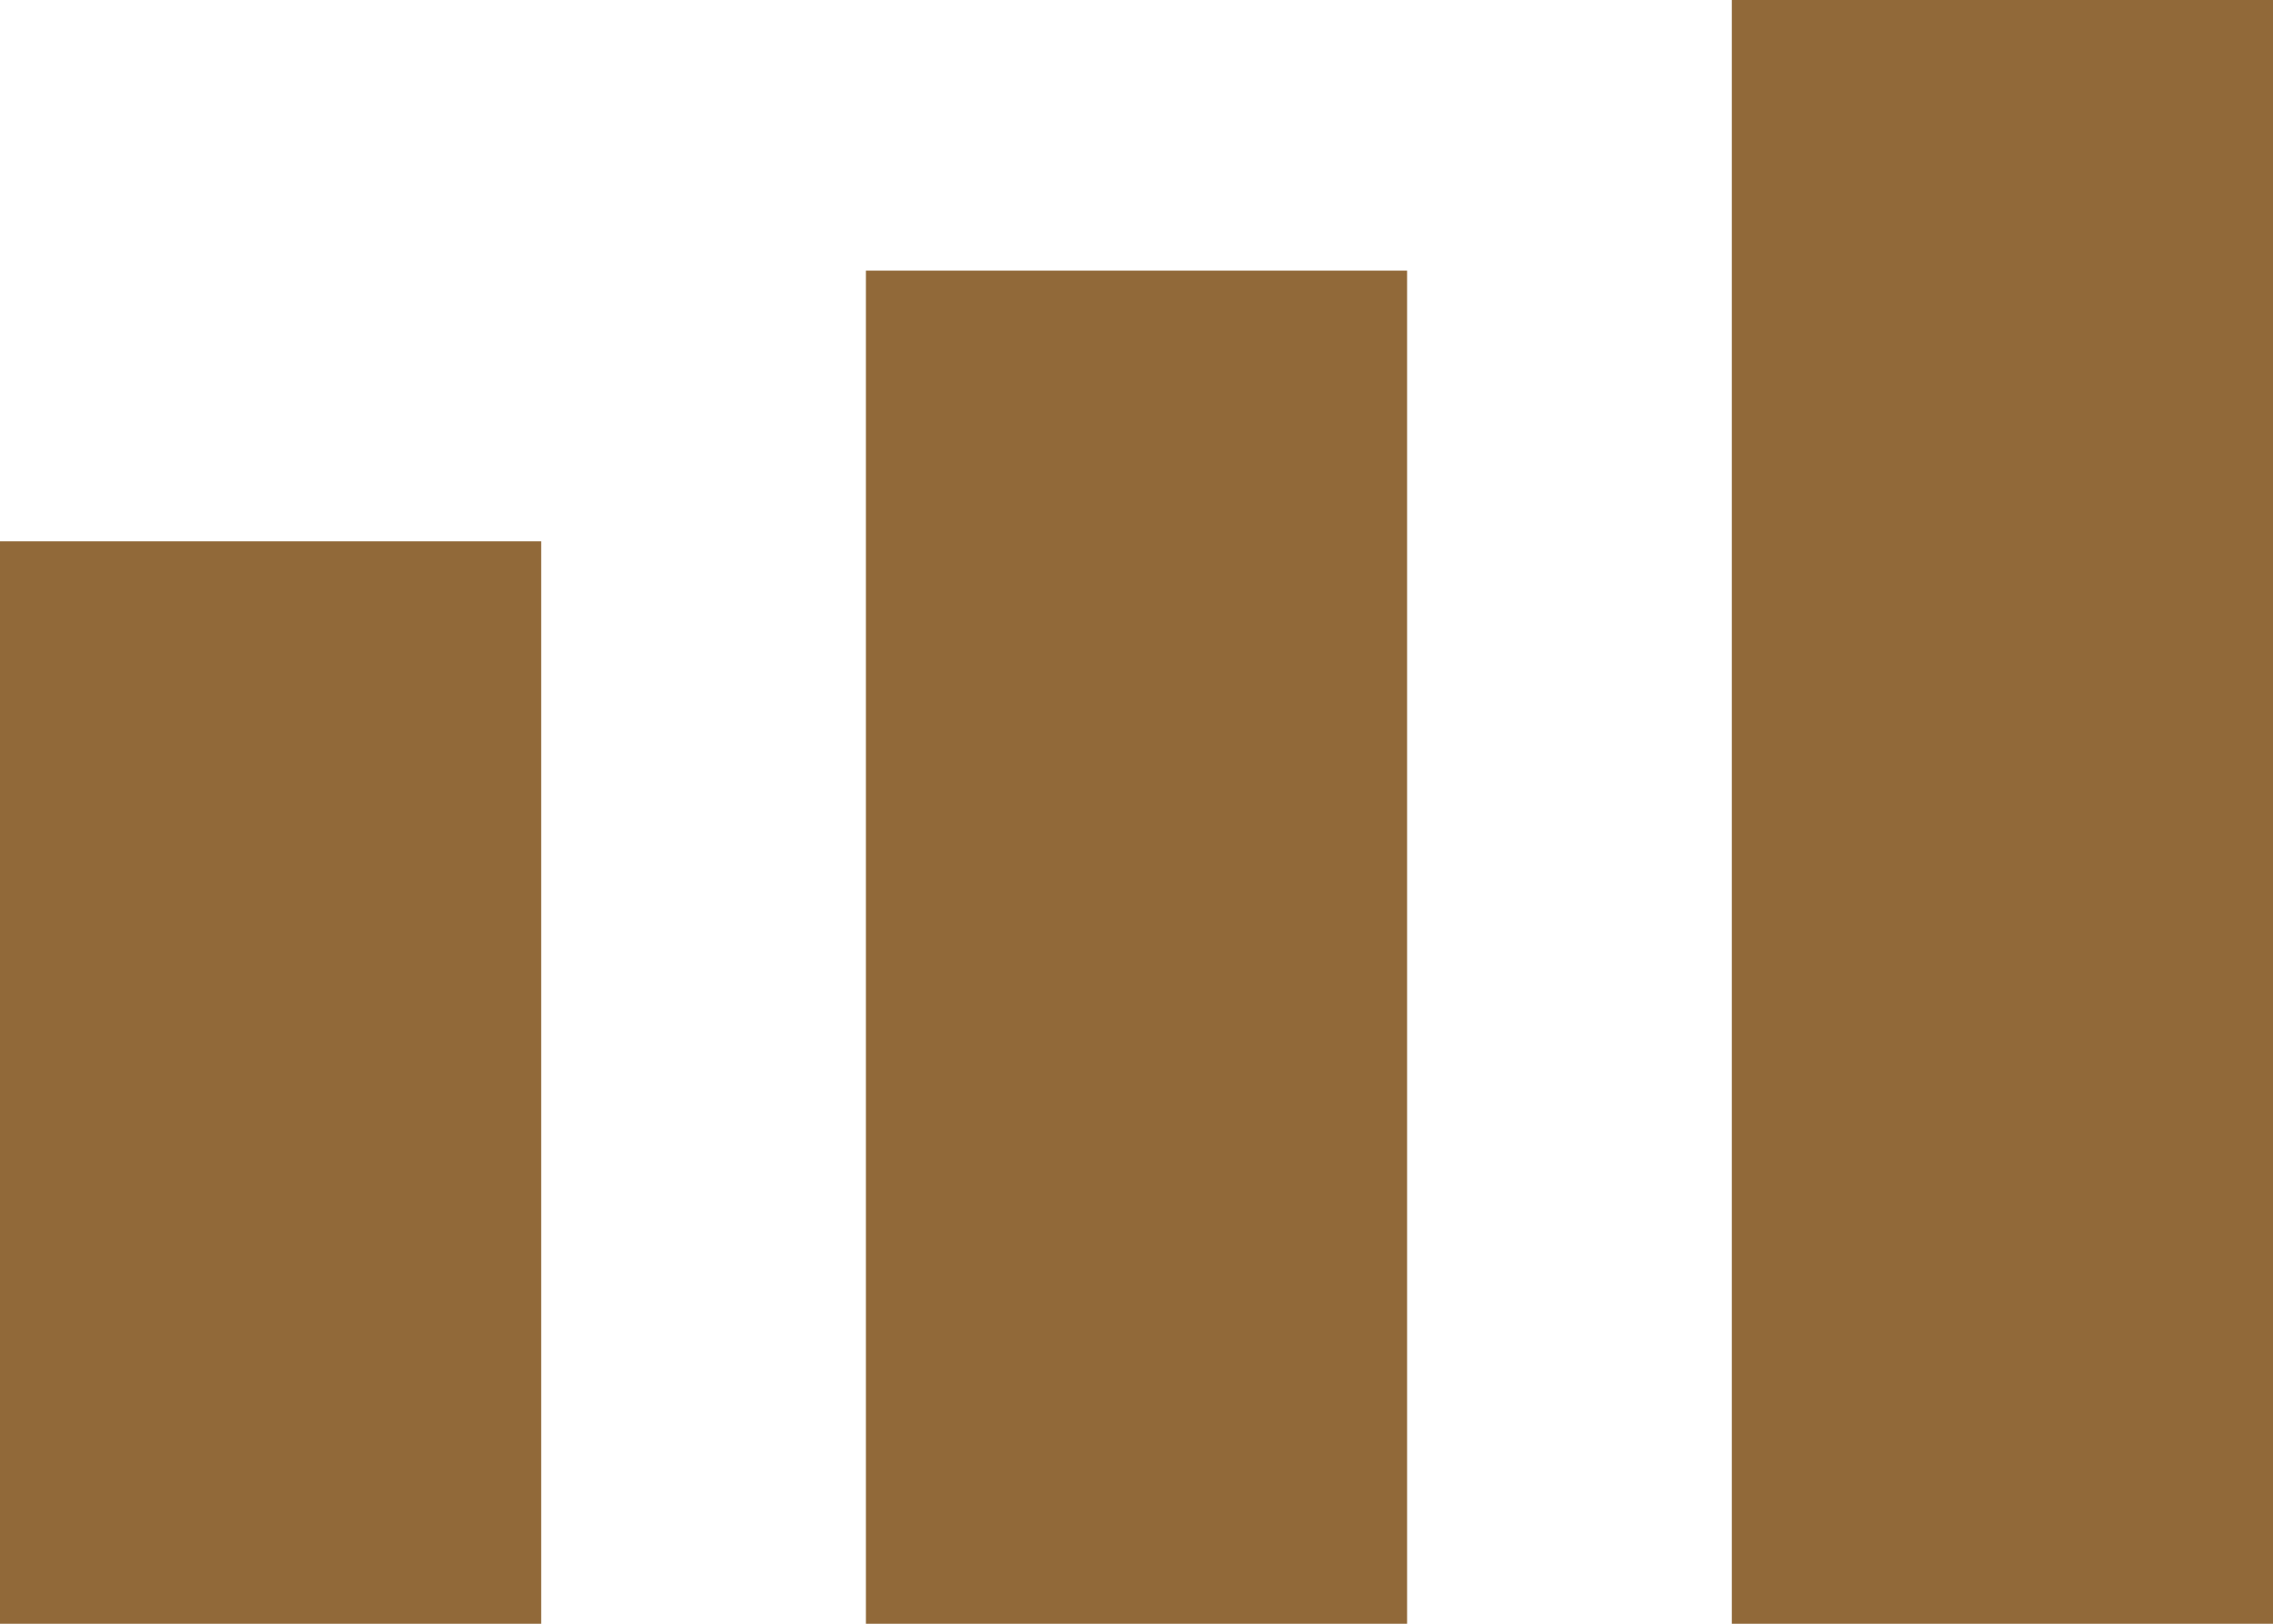
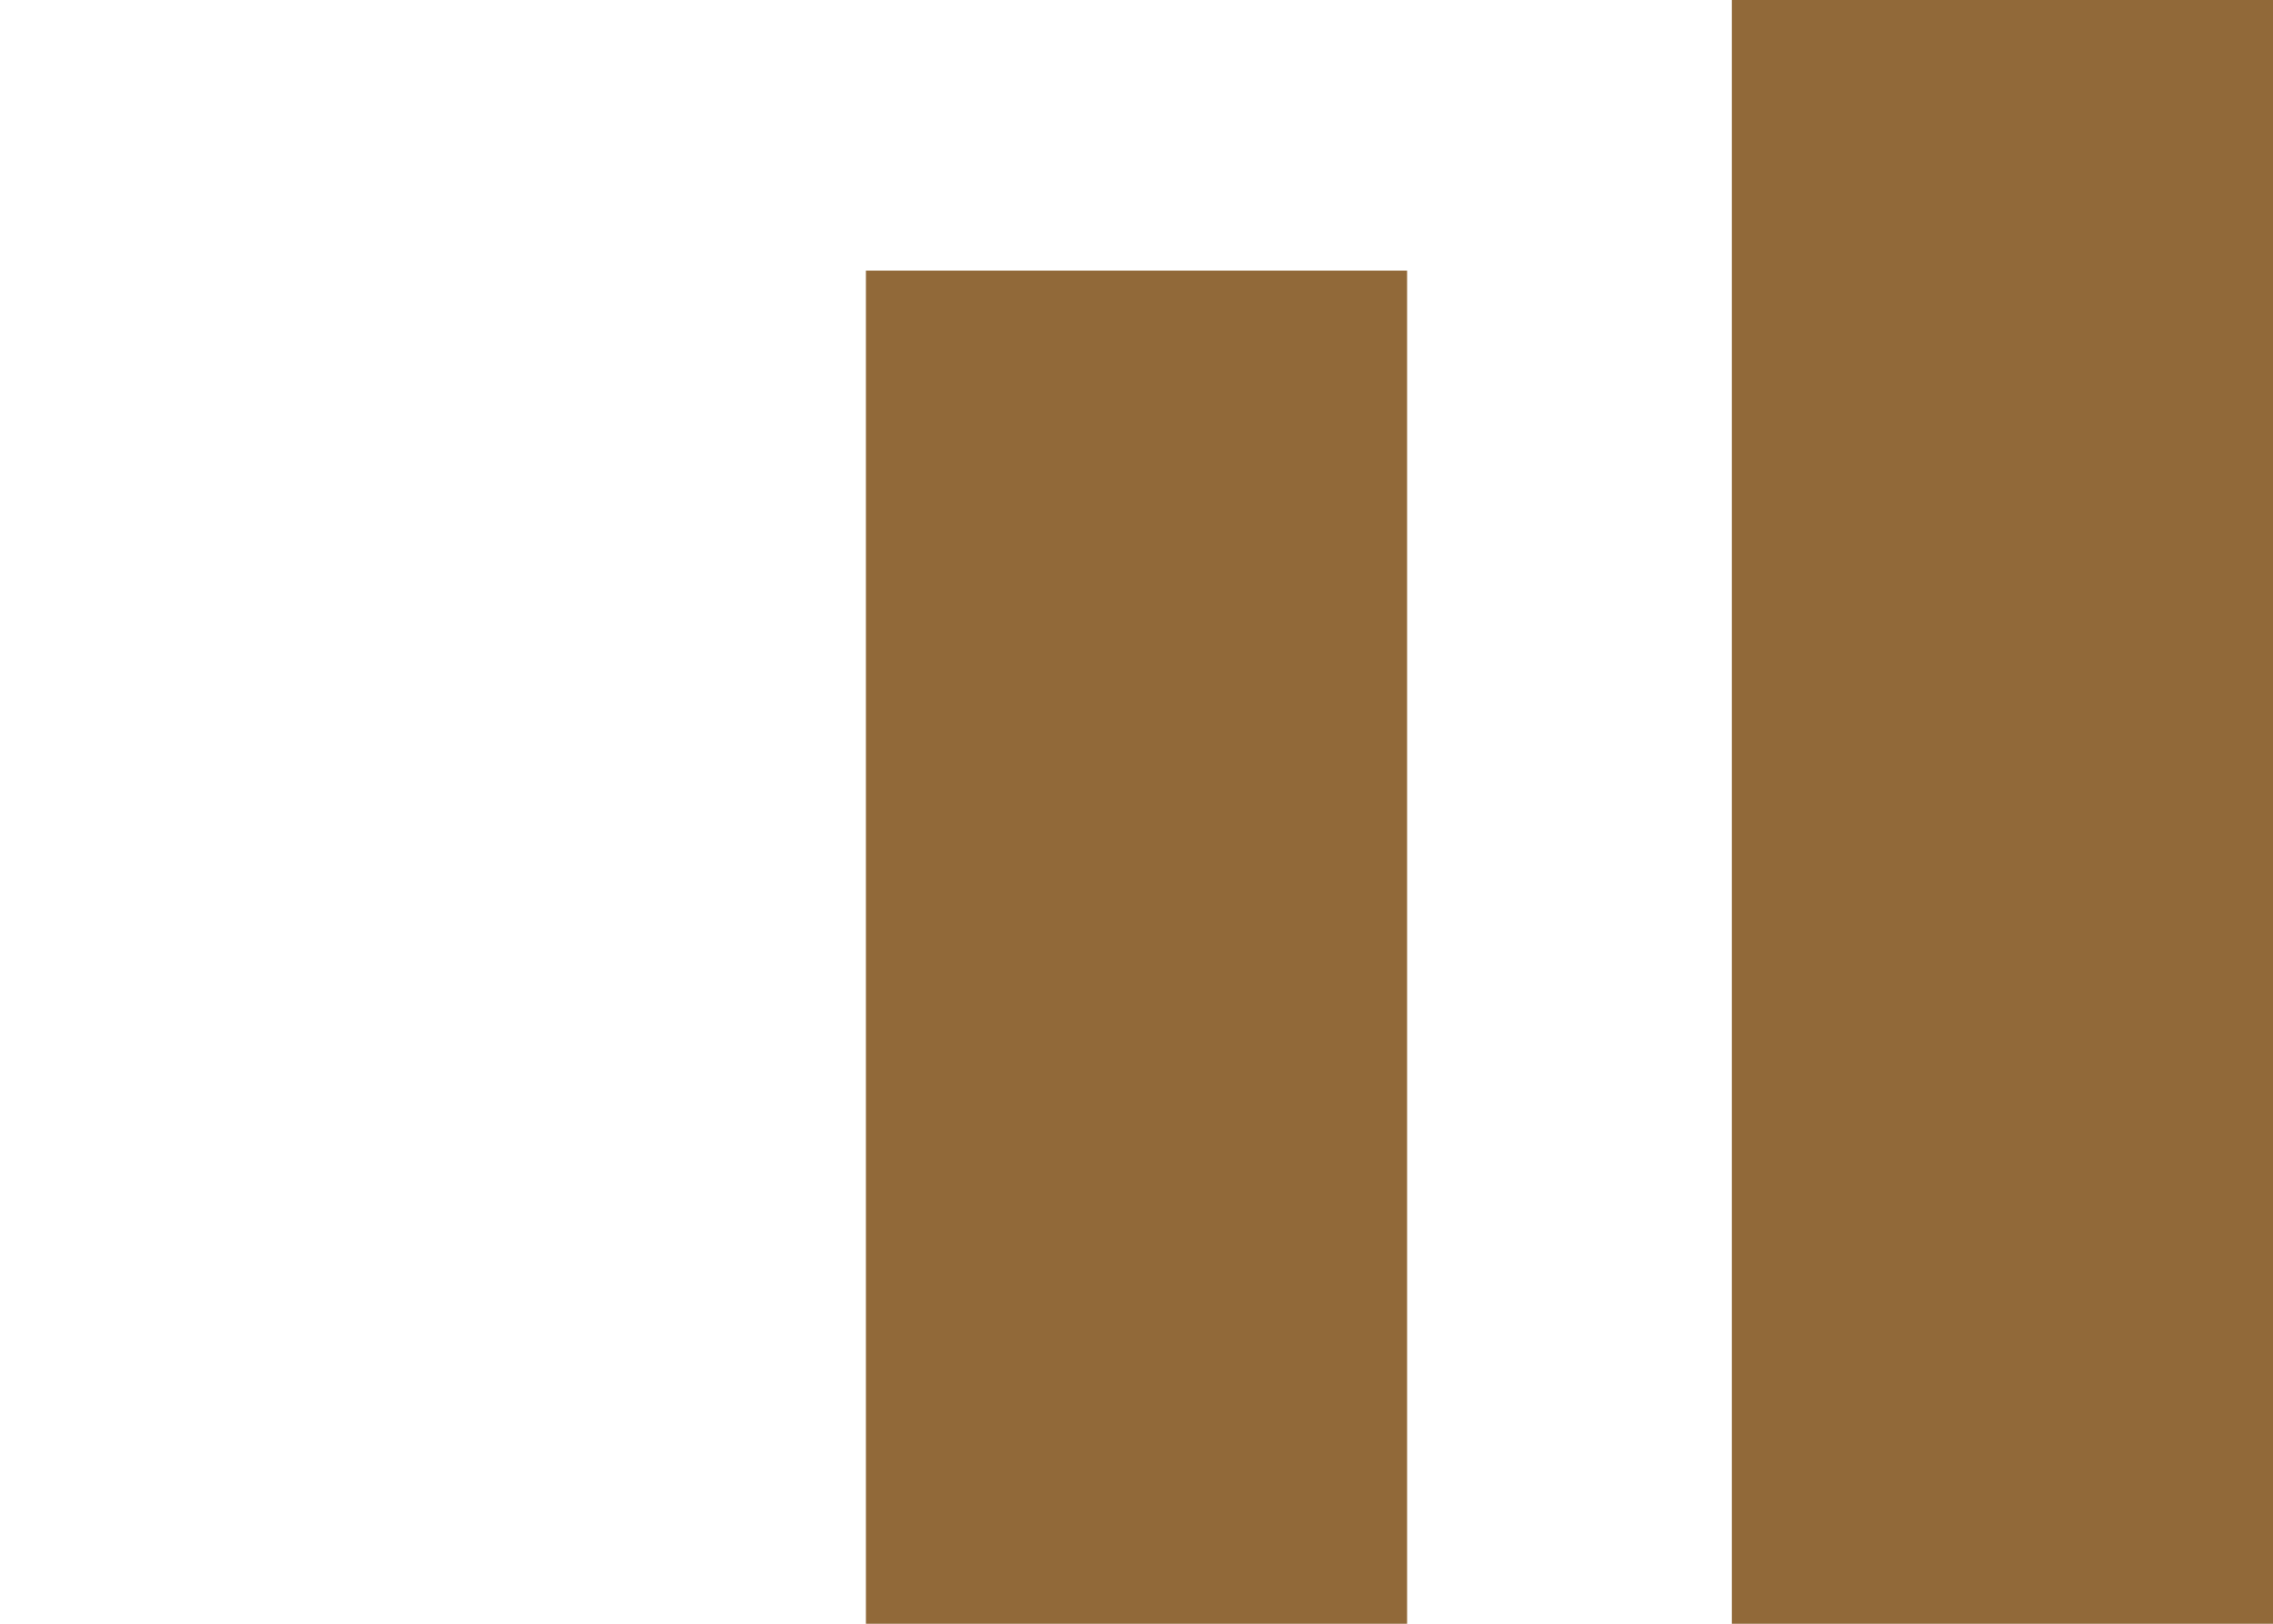
<svg xmlns="http://www.w3.org/2000/svg" width="42" height="30" viewBox="0 0 42 30" fill="none">
-   <rect y="10" width="10" height="20" fill="#916939" />
  <rect x="16" y="5" width="10" height="25" fill="#916939" />
  <rect x="32" width="10" height="30" fill="#916939" />
</svg>